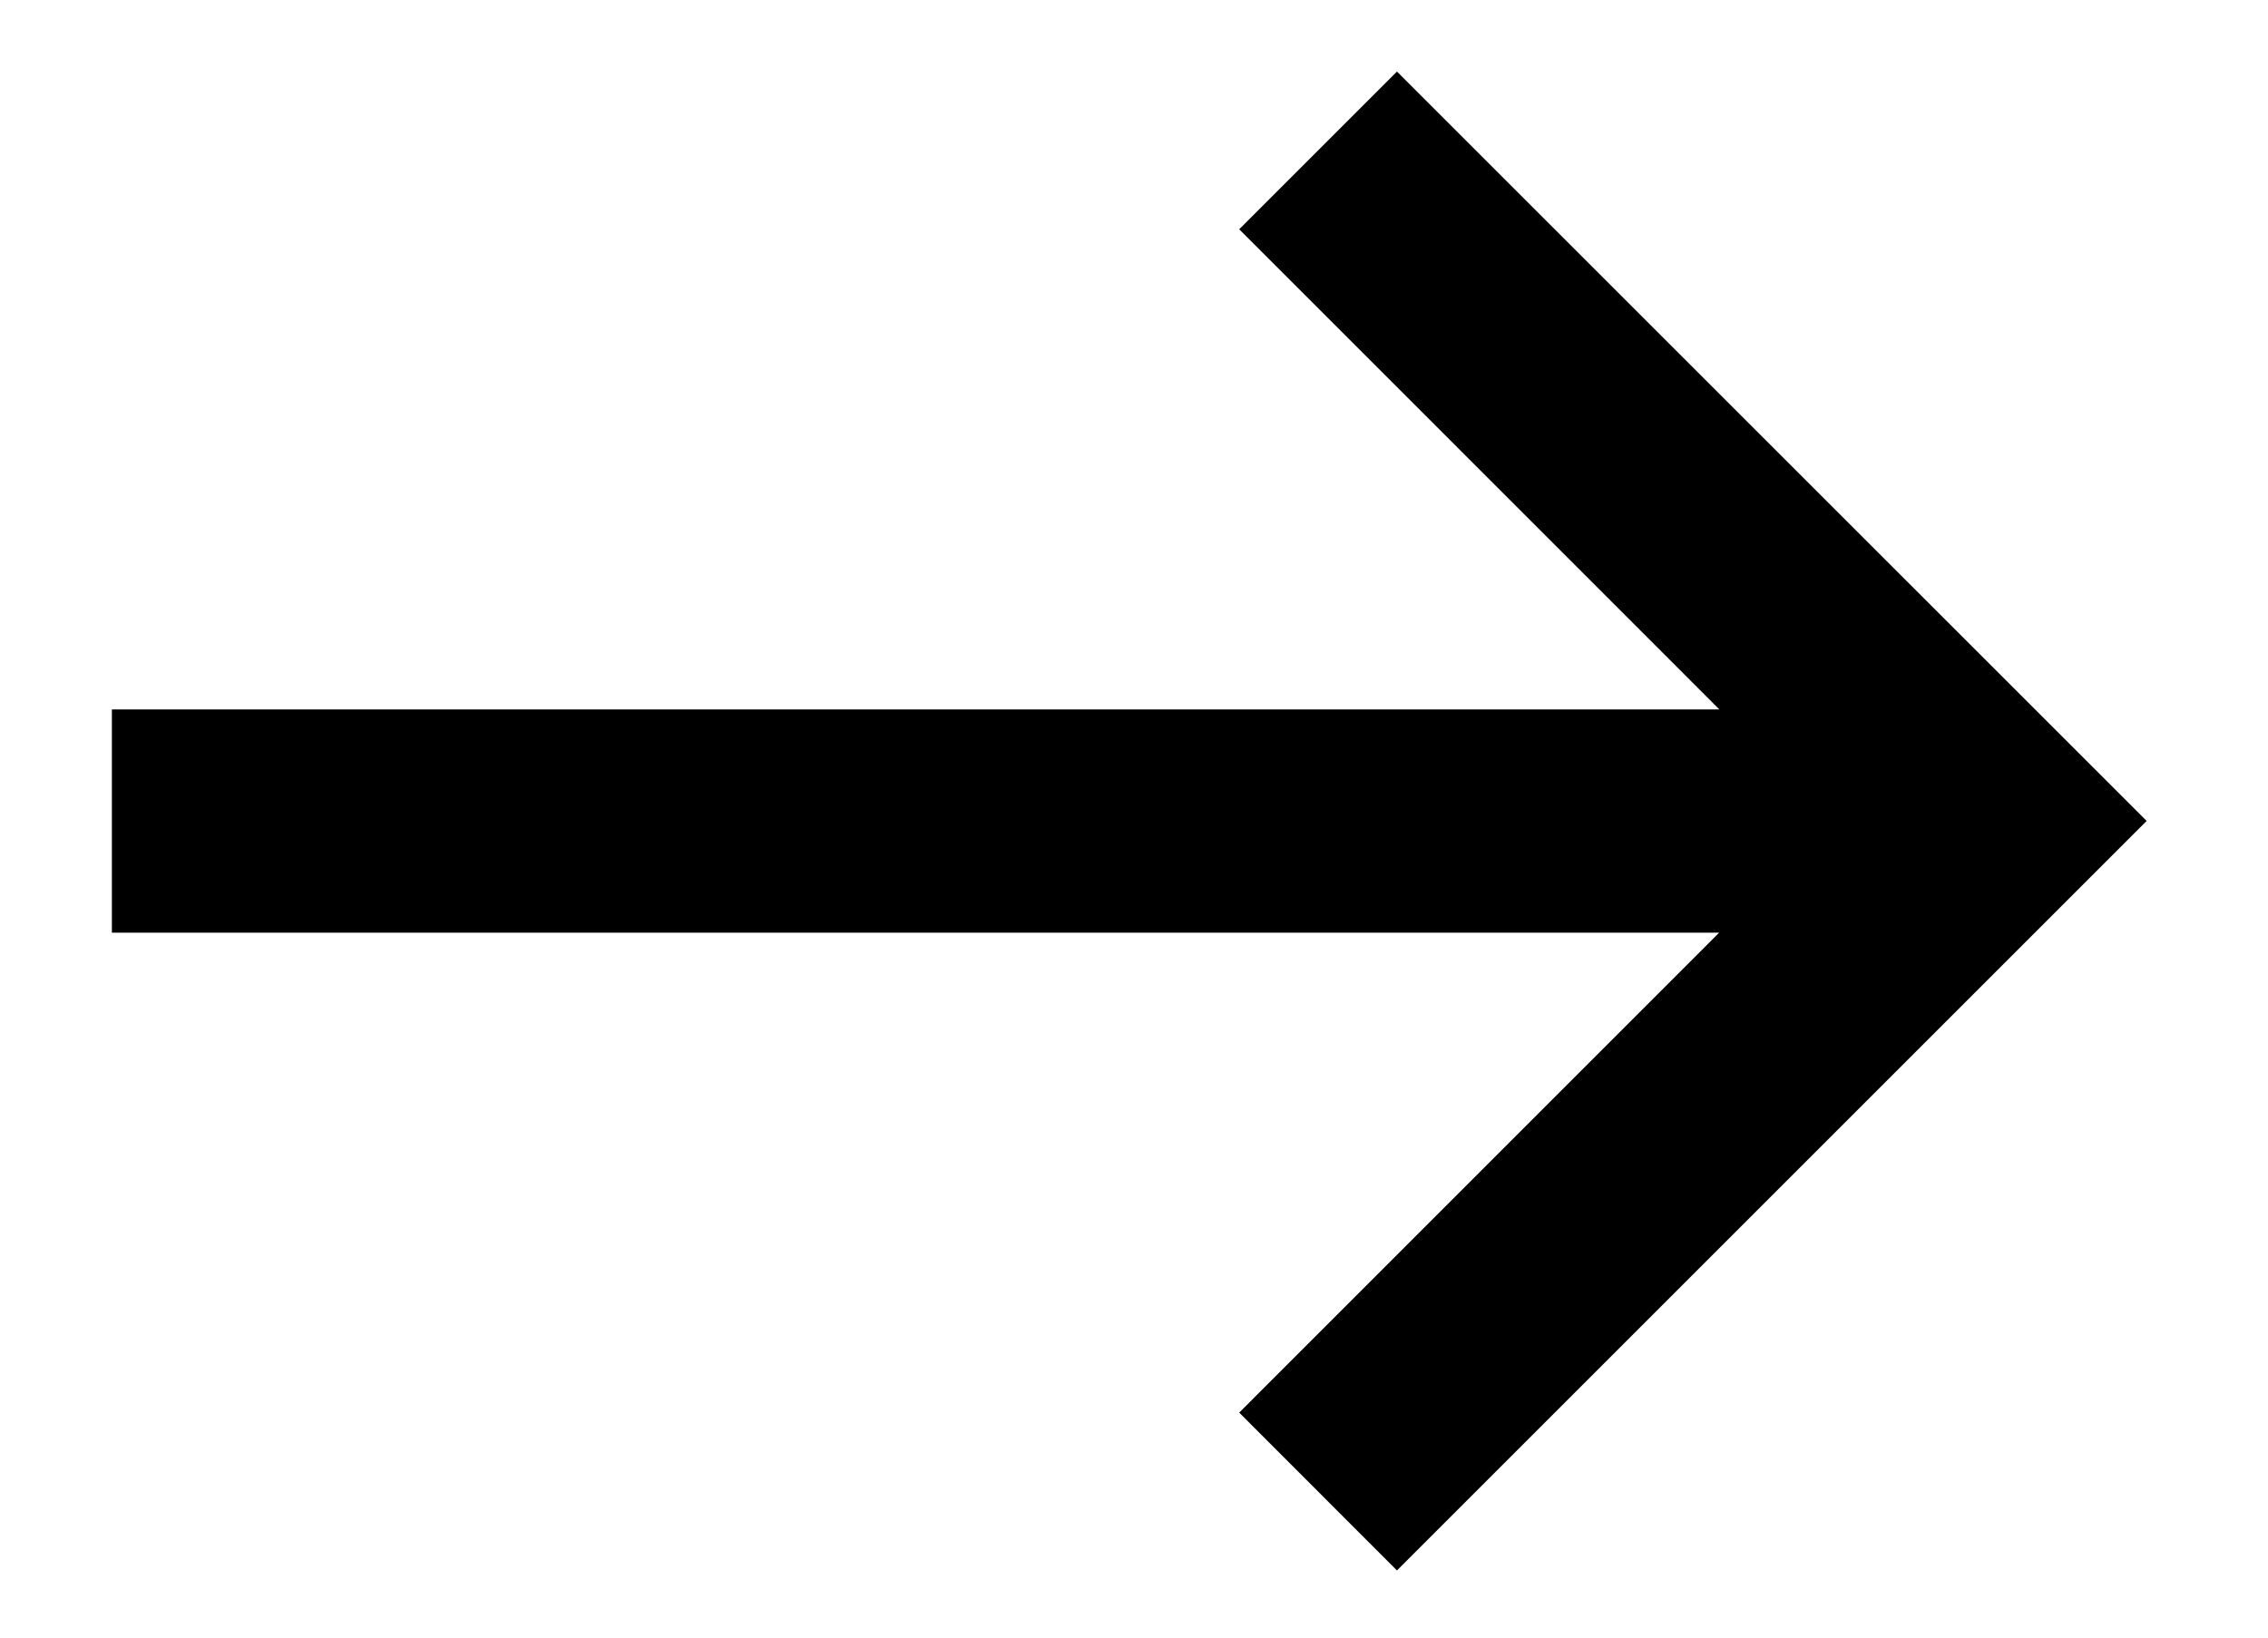
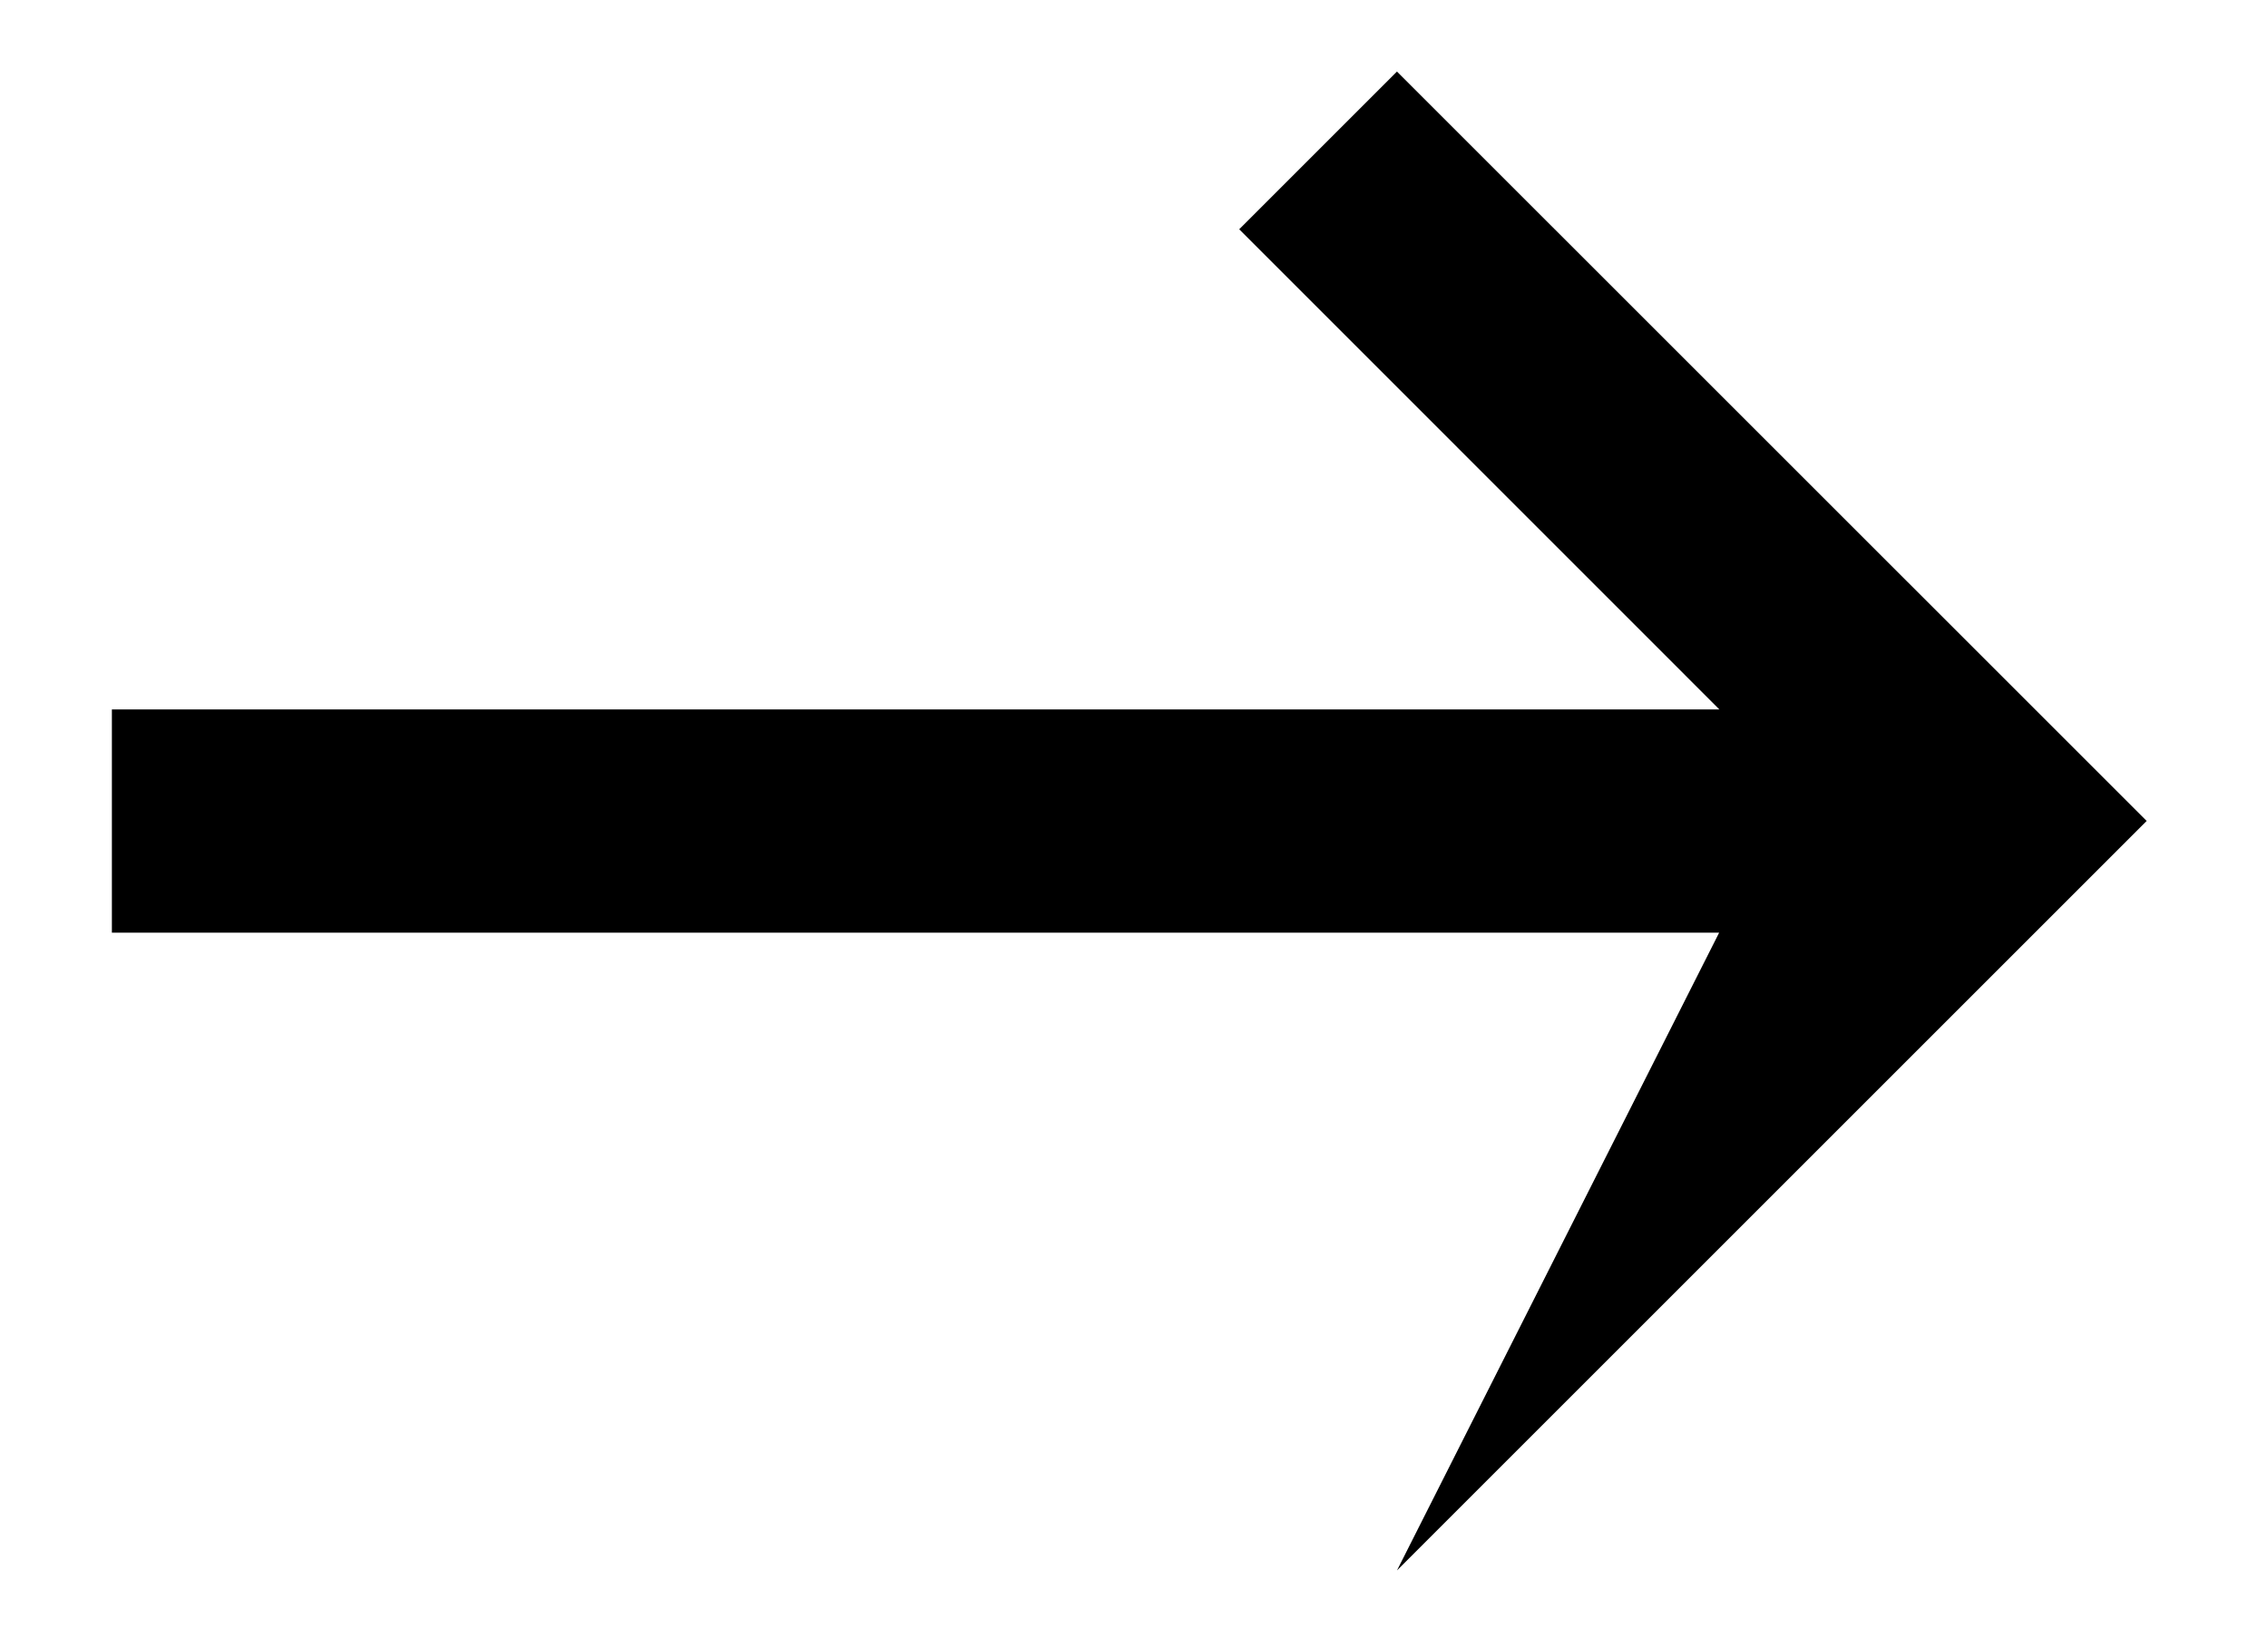
<svg xmlns="http://www.w3.org/2000/svg" viewBox="0 0 18 13" fill="white">
-   <path d="M11.087 0.568L9.835 1.82L13.646 5.632L0.888 5.632L0.888 7.404L13.644 7.404L9.835 11.214L11.087 12.467L17.037 6.517L11.087 0.568Z" fill="balck" />
+   <path d="M11.087 0.568L9.835 1.82L13.646 5.632L0.888 5.632L0.888 7.404L13.644 7.404L11.087 12.467L17.037 6.517L11.087 0.568Z" fill="balck" />
</svg>